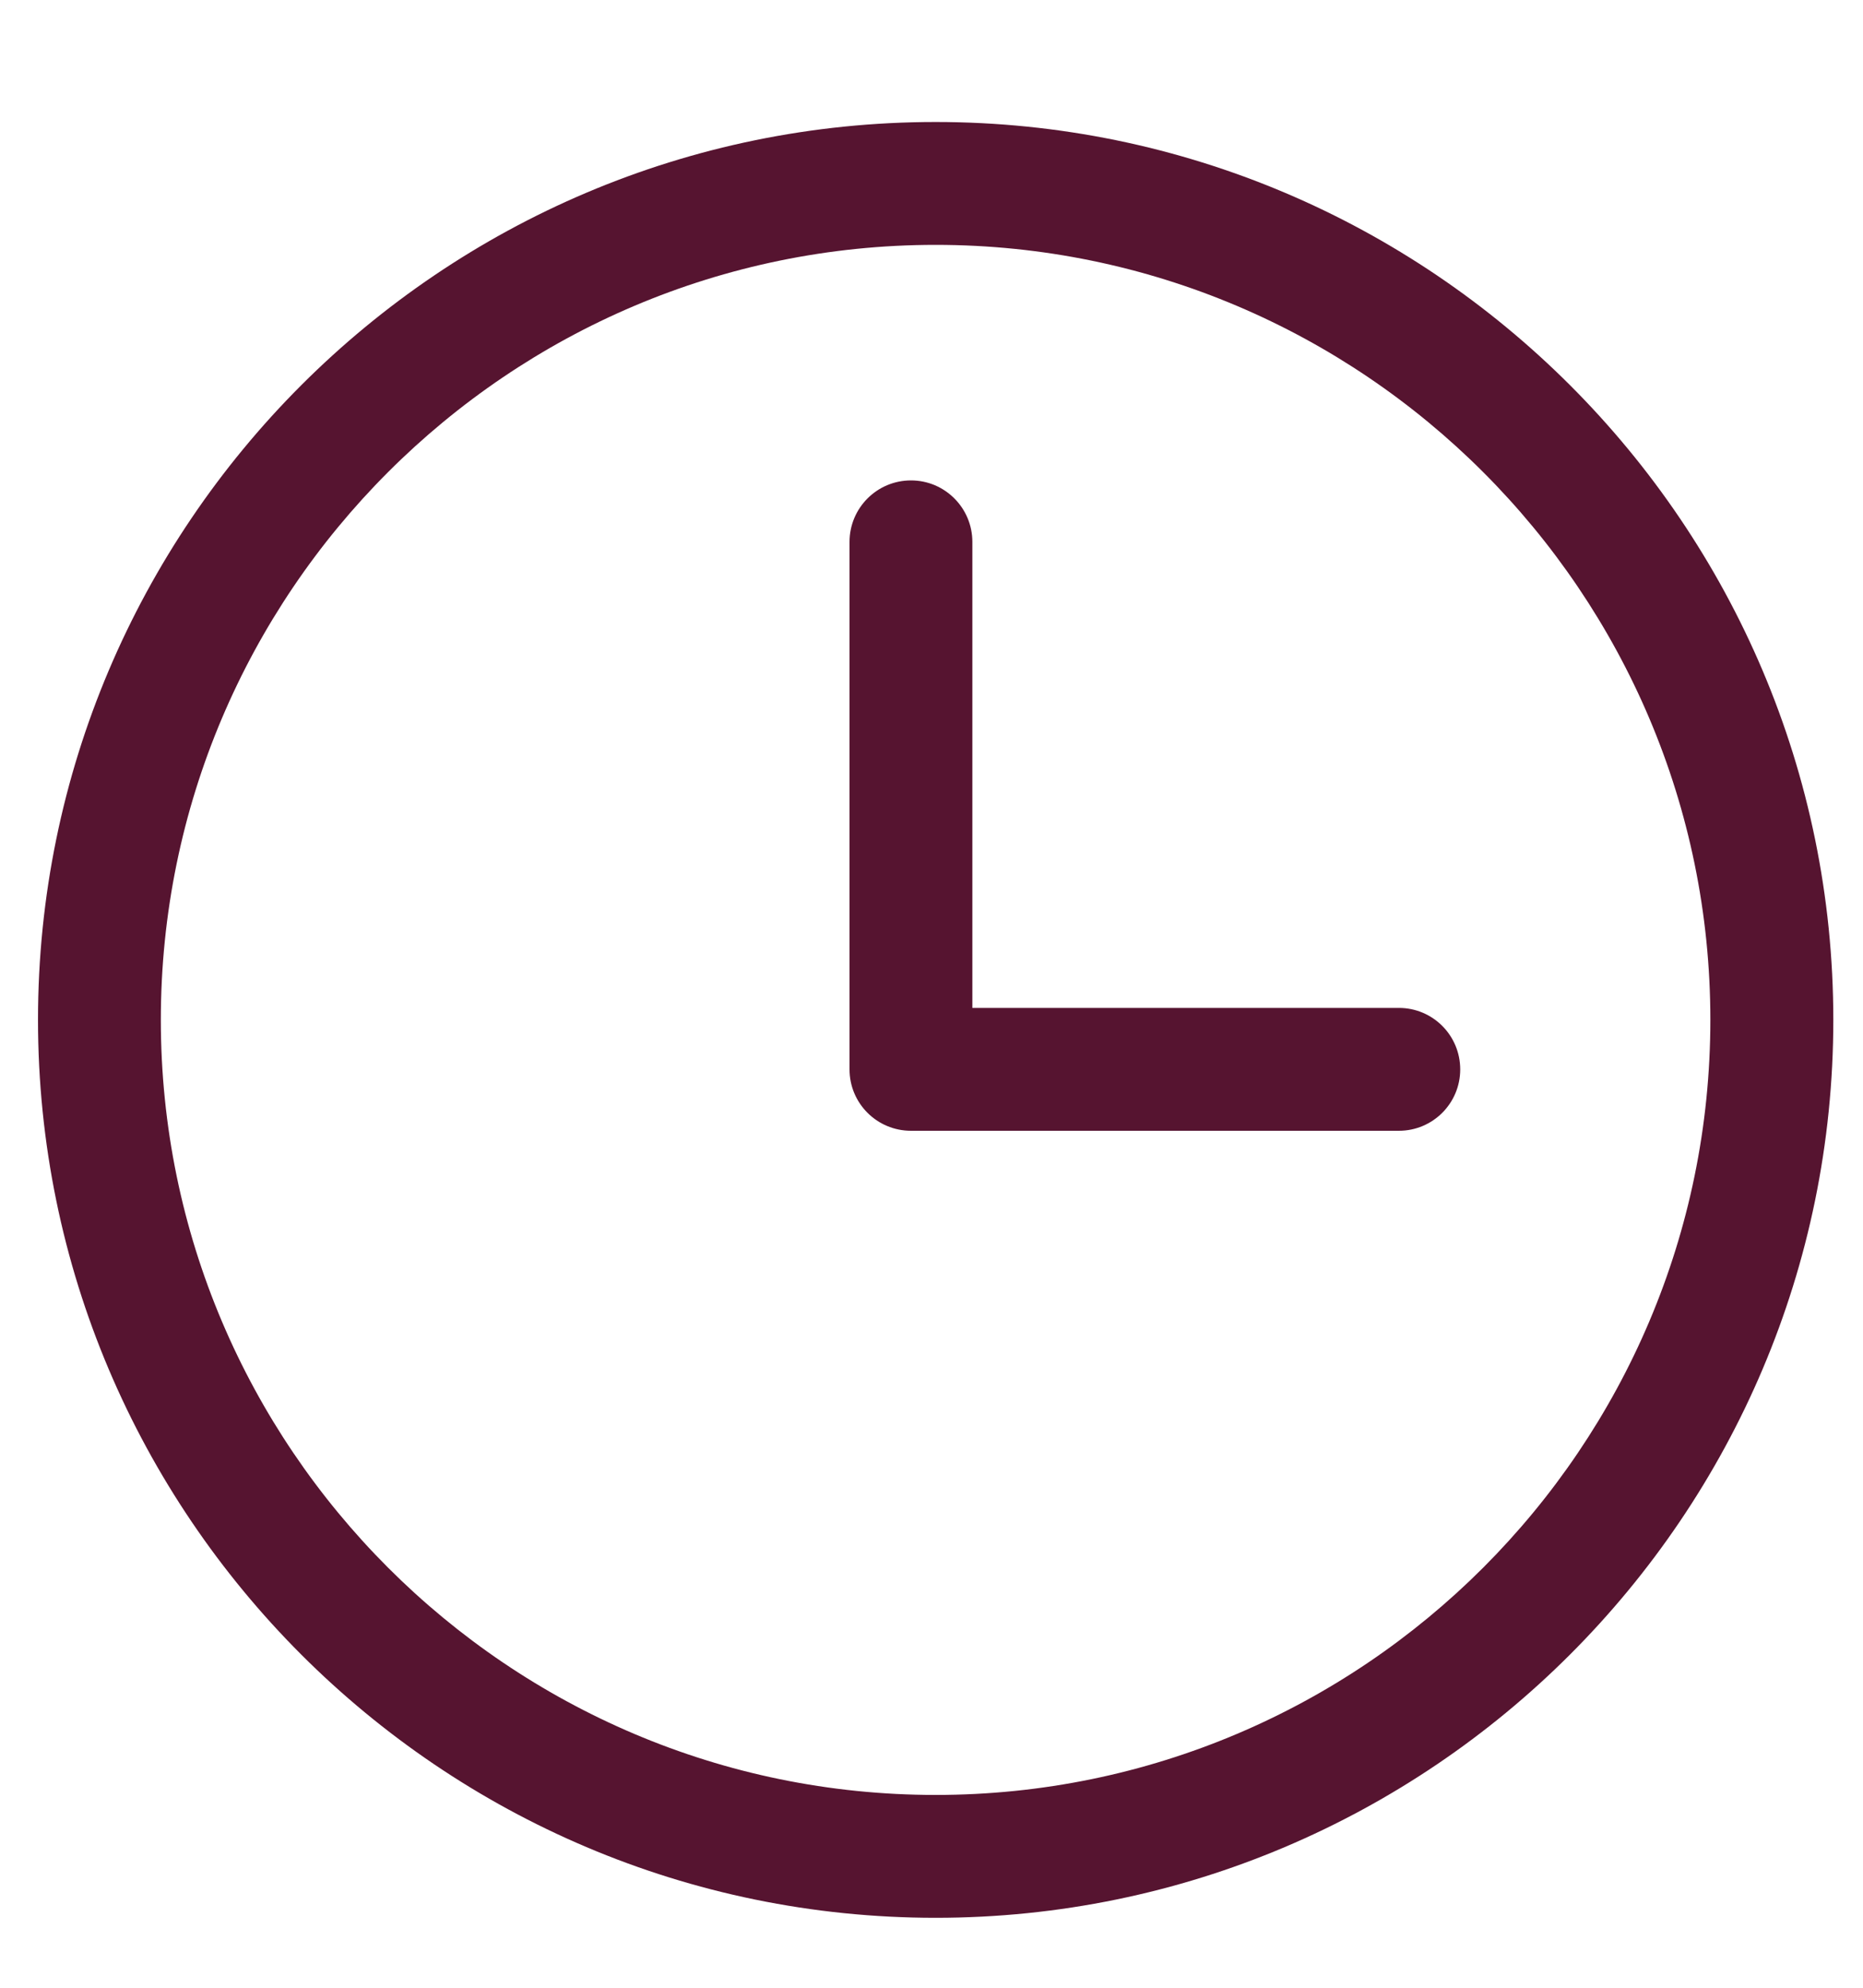
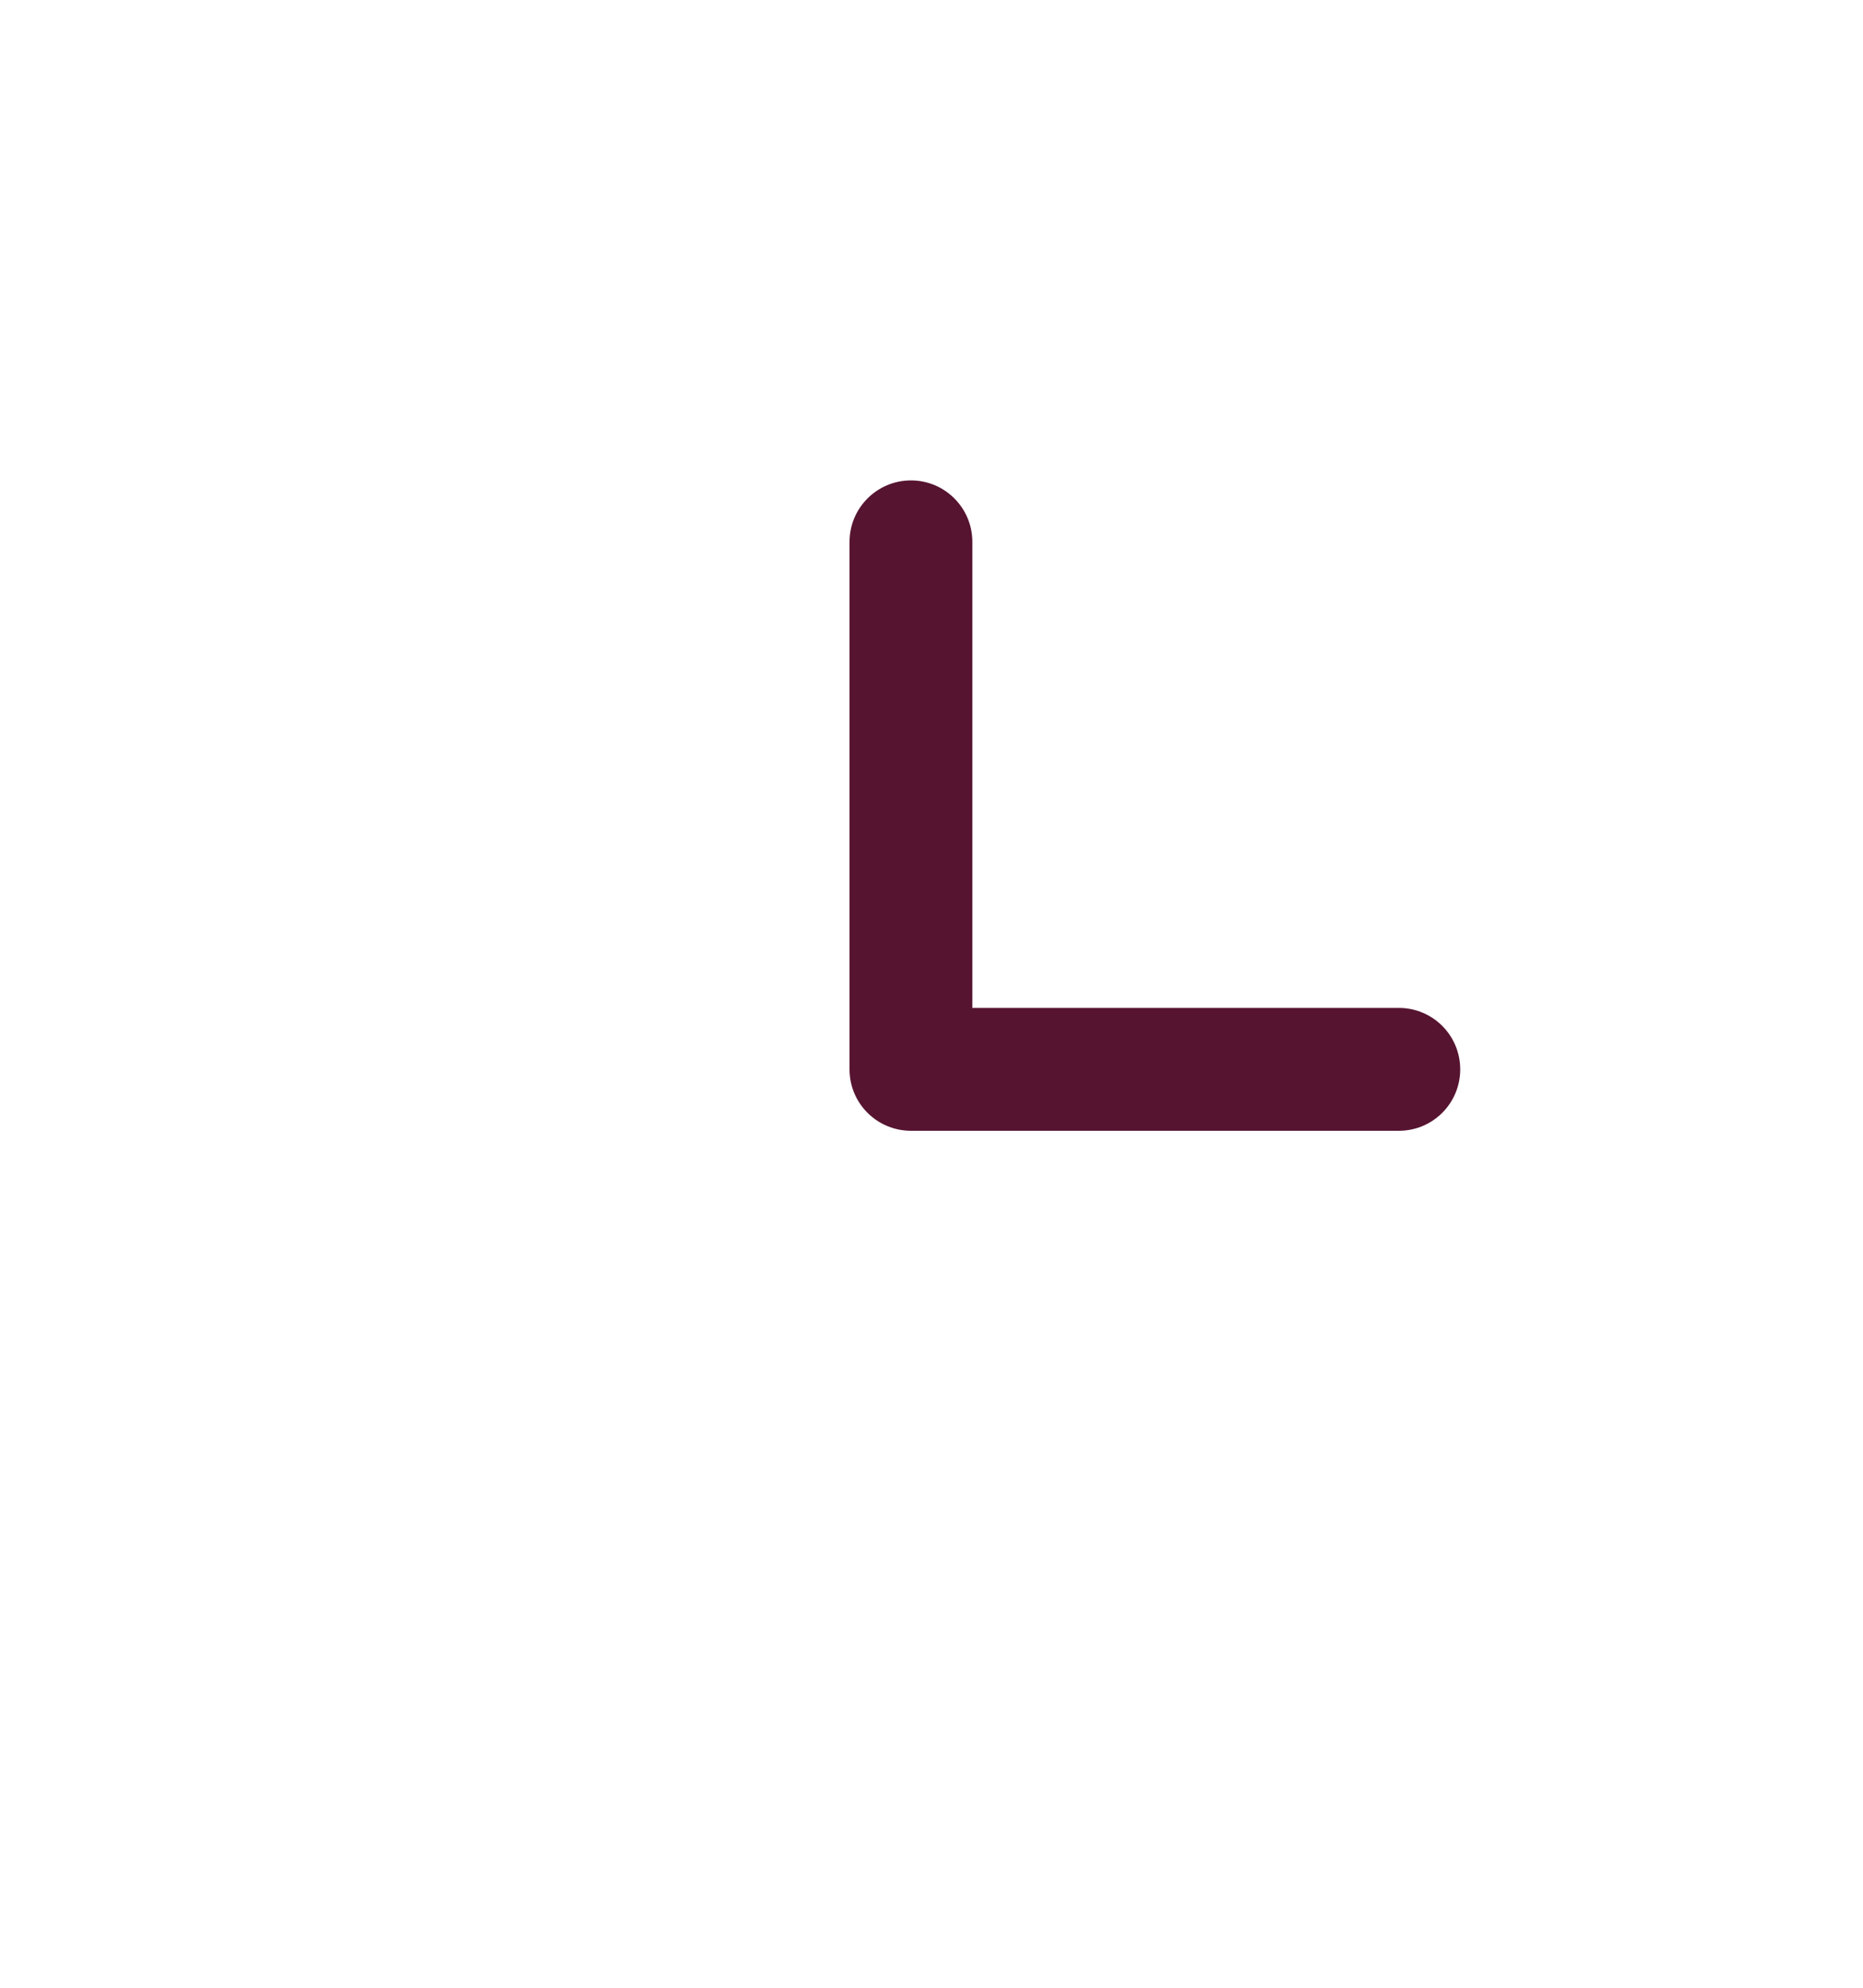
<svg xmlns="http://www.w3.org/2000/svg" width="15" height="16" viewBox="0 0 15 16" fill="none">
  <g clip-path="url(#clip0_903_7943)">
-     <path d="M7.533 0.982C3.548 0.982 0.306 4.224 0.306 8.209C0.306 12.195 3.548 15.437 7.533 15.437C11.518 15.437 14.761 12.195 14.761 8.209C14.761 4.224 11.519 0.982 7.533 0.982ZM7.533 14.448C4.094 14.448 1.295 11.649 1.295 8.209C1.295 4.77 4.094 1.971 7.533 1.971C10.973 1.971 13.771 4.77 13.771 8.209C13.771 11.649 10.973 14.448 7.533 14.448Z" fill="#561430" />
    <path d="M11.263 8.113H7.829V4.362C7.829 4.089 7.608 3.867 7.335 3.867C7.061 3.867 6.84 4.089 6.84 4.362V8.608C6.84 8.881 7.061 9.102 7.335 9.102H11.263C11.536 9.102 11.757 8.881 11.757 8.608C11.757 8.334 11.536 8.113 11.263 8.113Z" fill="#561430" />
  </g>
  <defs>
    <clipPath id="clip0_903_7943">
      <rect width="14.455" height="14.455" fill="white" transform="translate(0.306 0.982)" />
    </clipPath>
  </defs>
</svg>